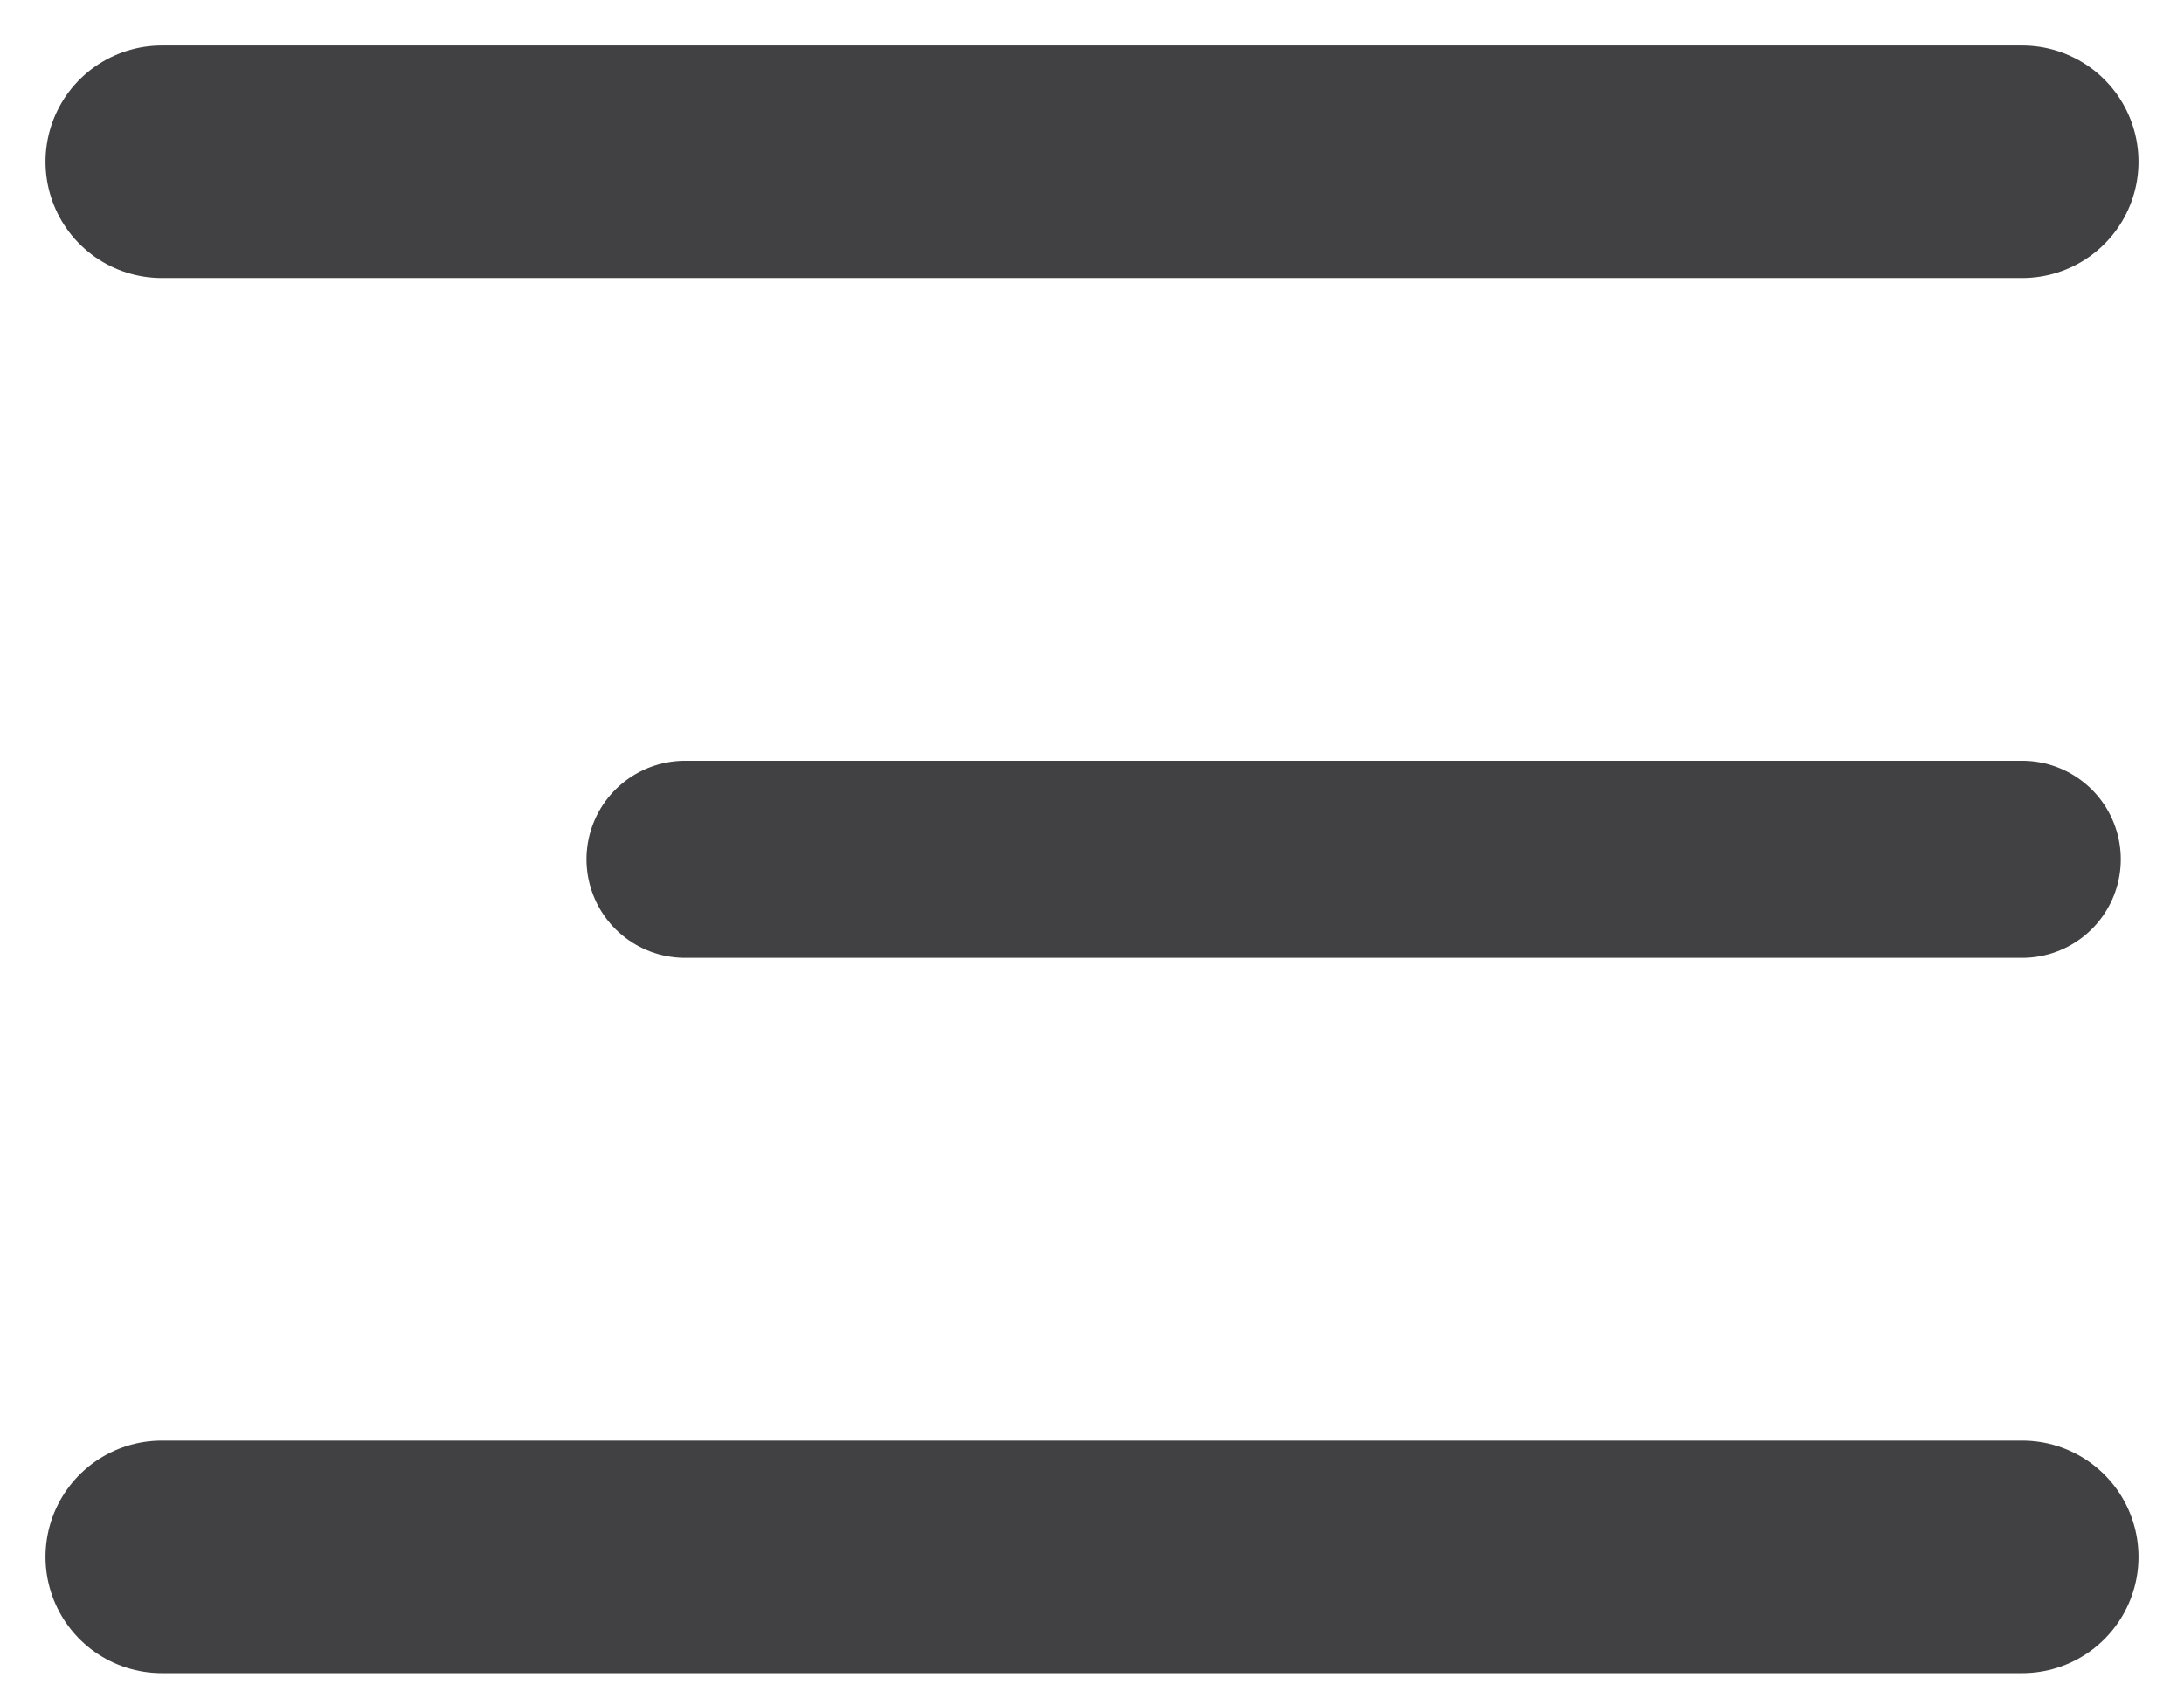
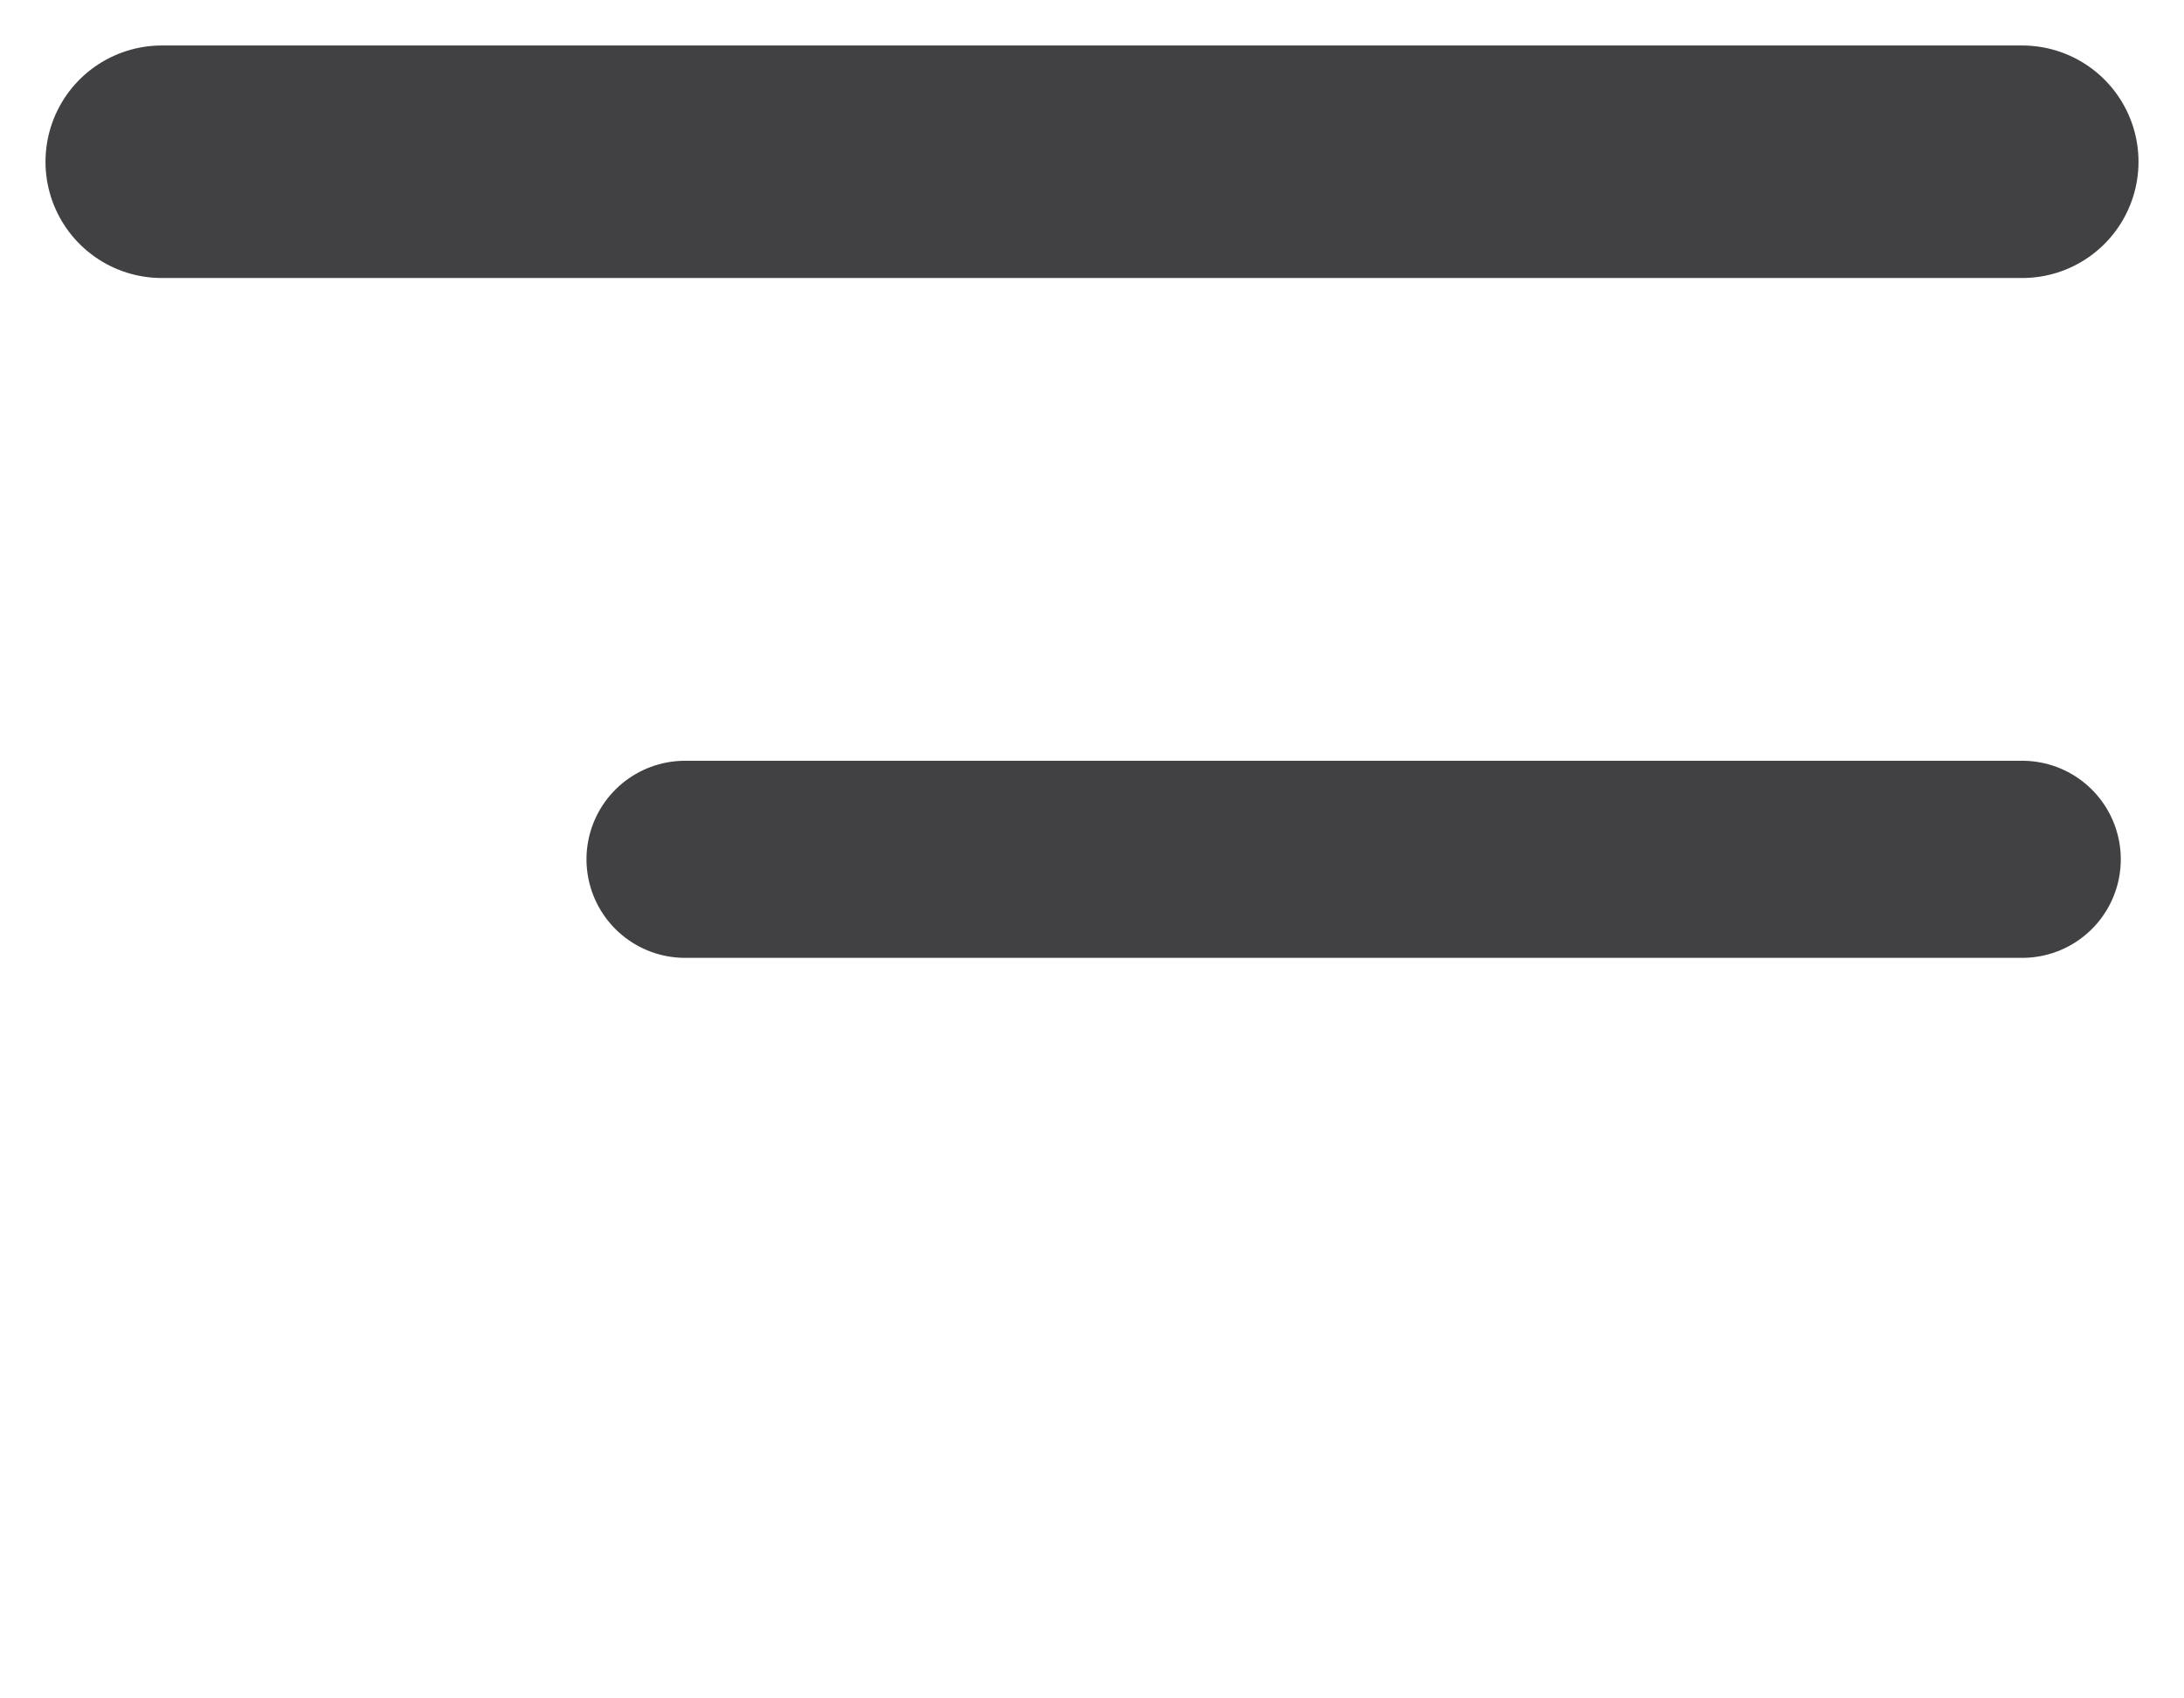
<svg xmlns="http://www.w3.org/2000/svg" width="27" height="21" viewBox="0 0 27 21" fill="none">
  <path d="M2 2H25" stroke="#414042" stroke-width="2.875" stroke-linecap="round" stroke-linejoin="round" />
  <path d="M8.469 10.625H25" stroke="#414042" stroke-width="2.437" stroke-linecap="round" stroke-linejoin="round" />
-   <path d="M2 19.25H25" stroke="#414042" stroke-width="2.875" stroke-linecap="round" stroke-linejoin="round" />
</svg>